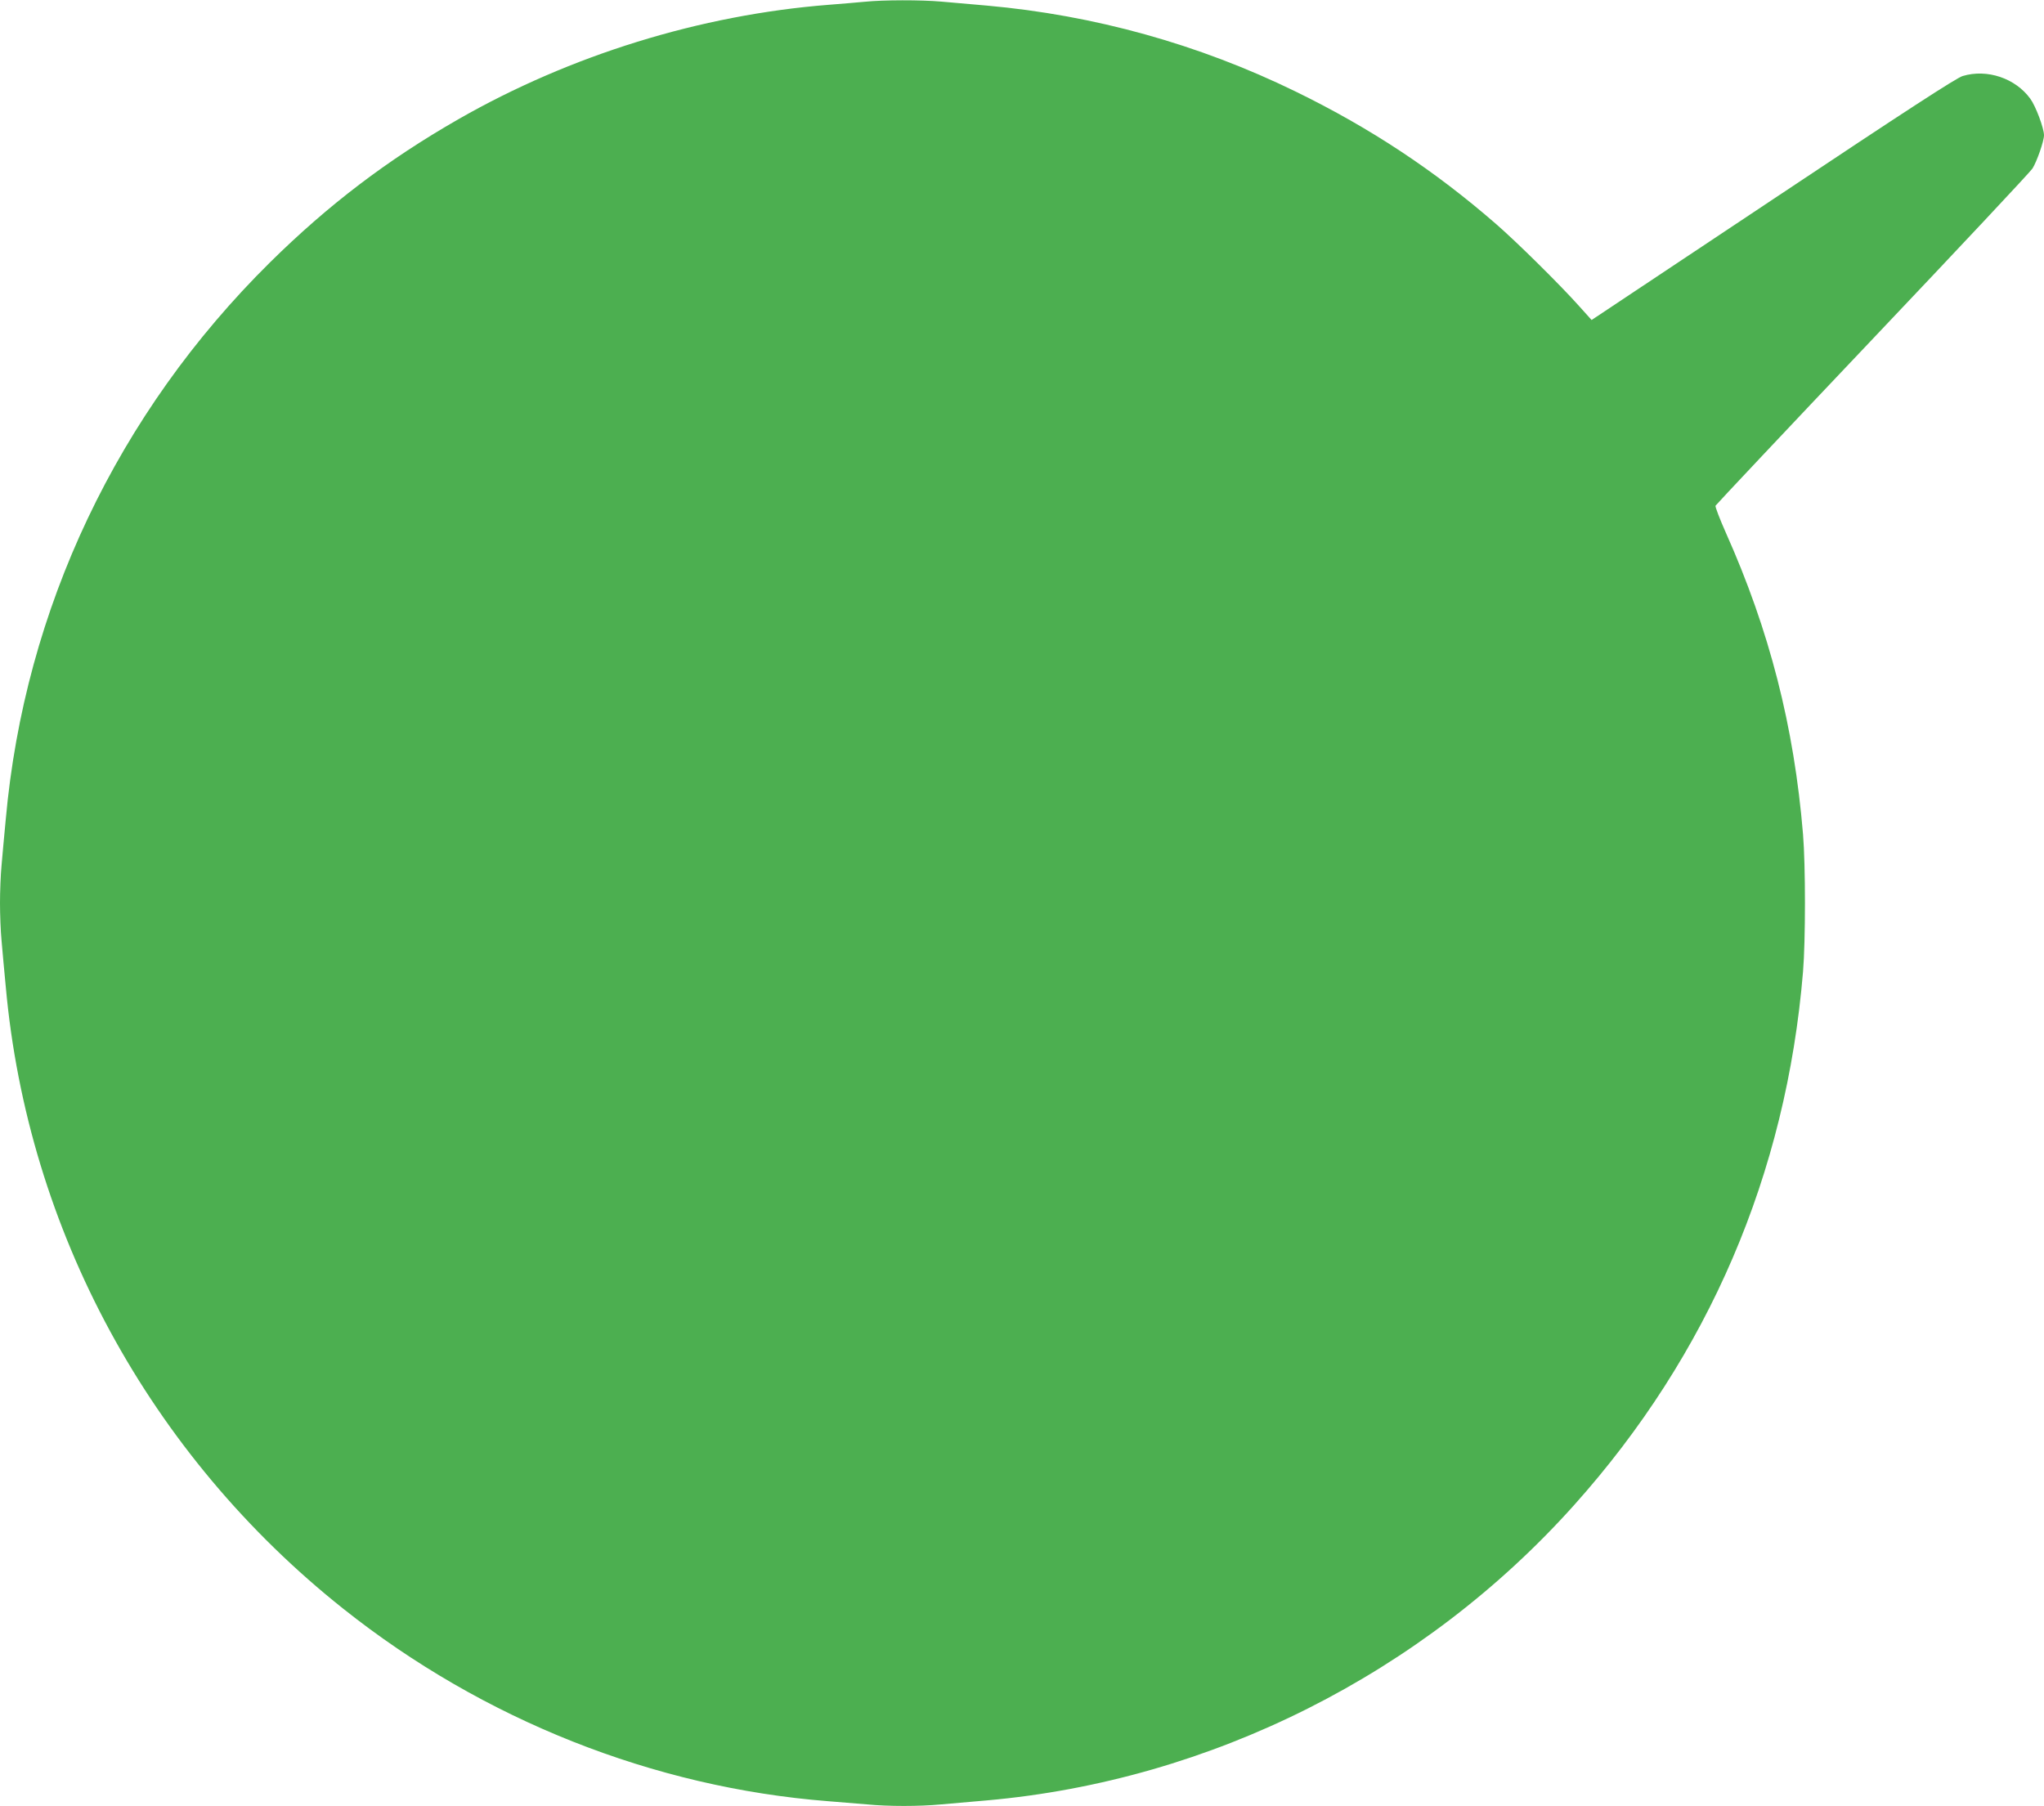
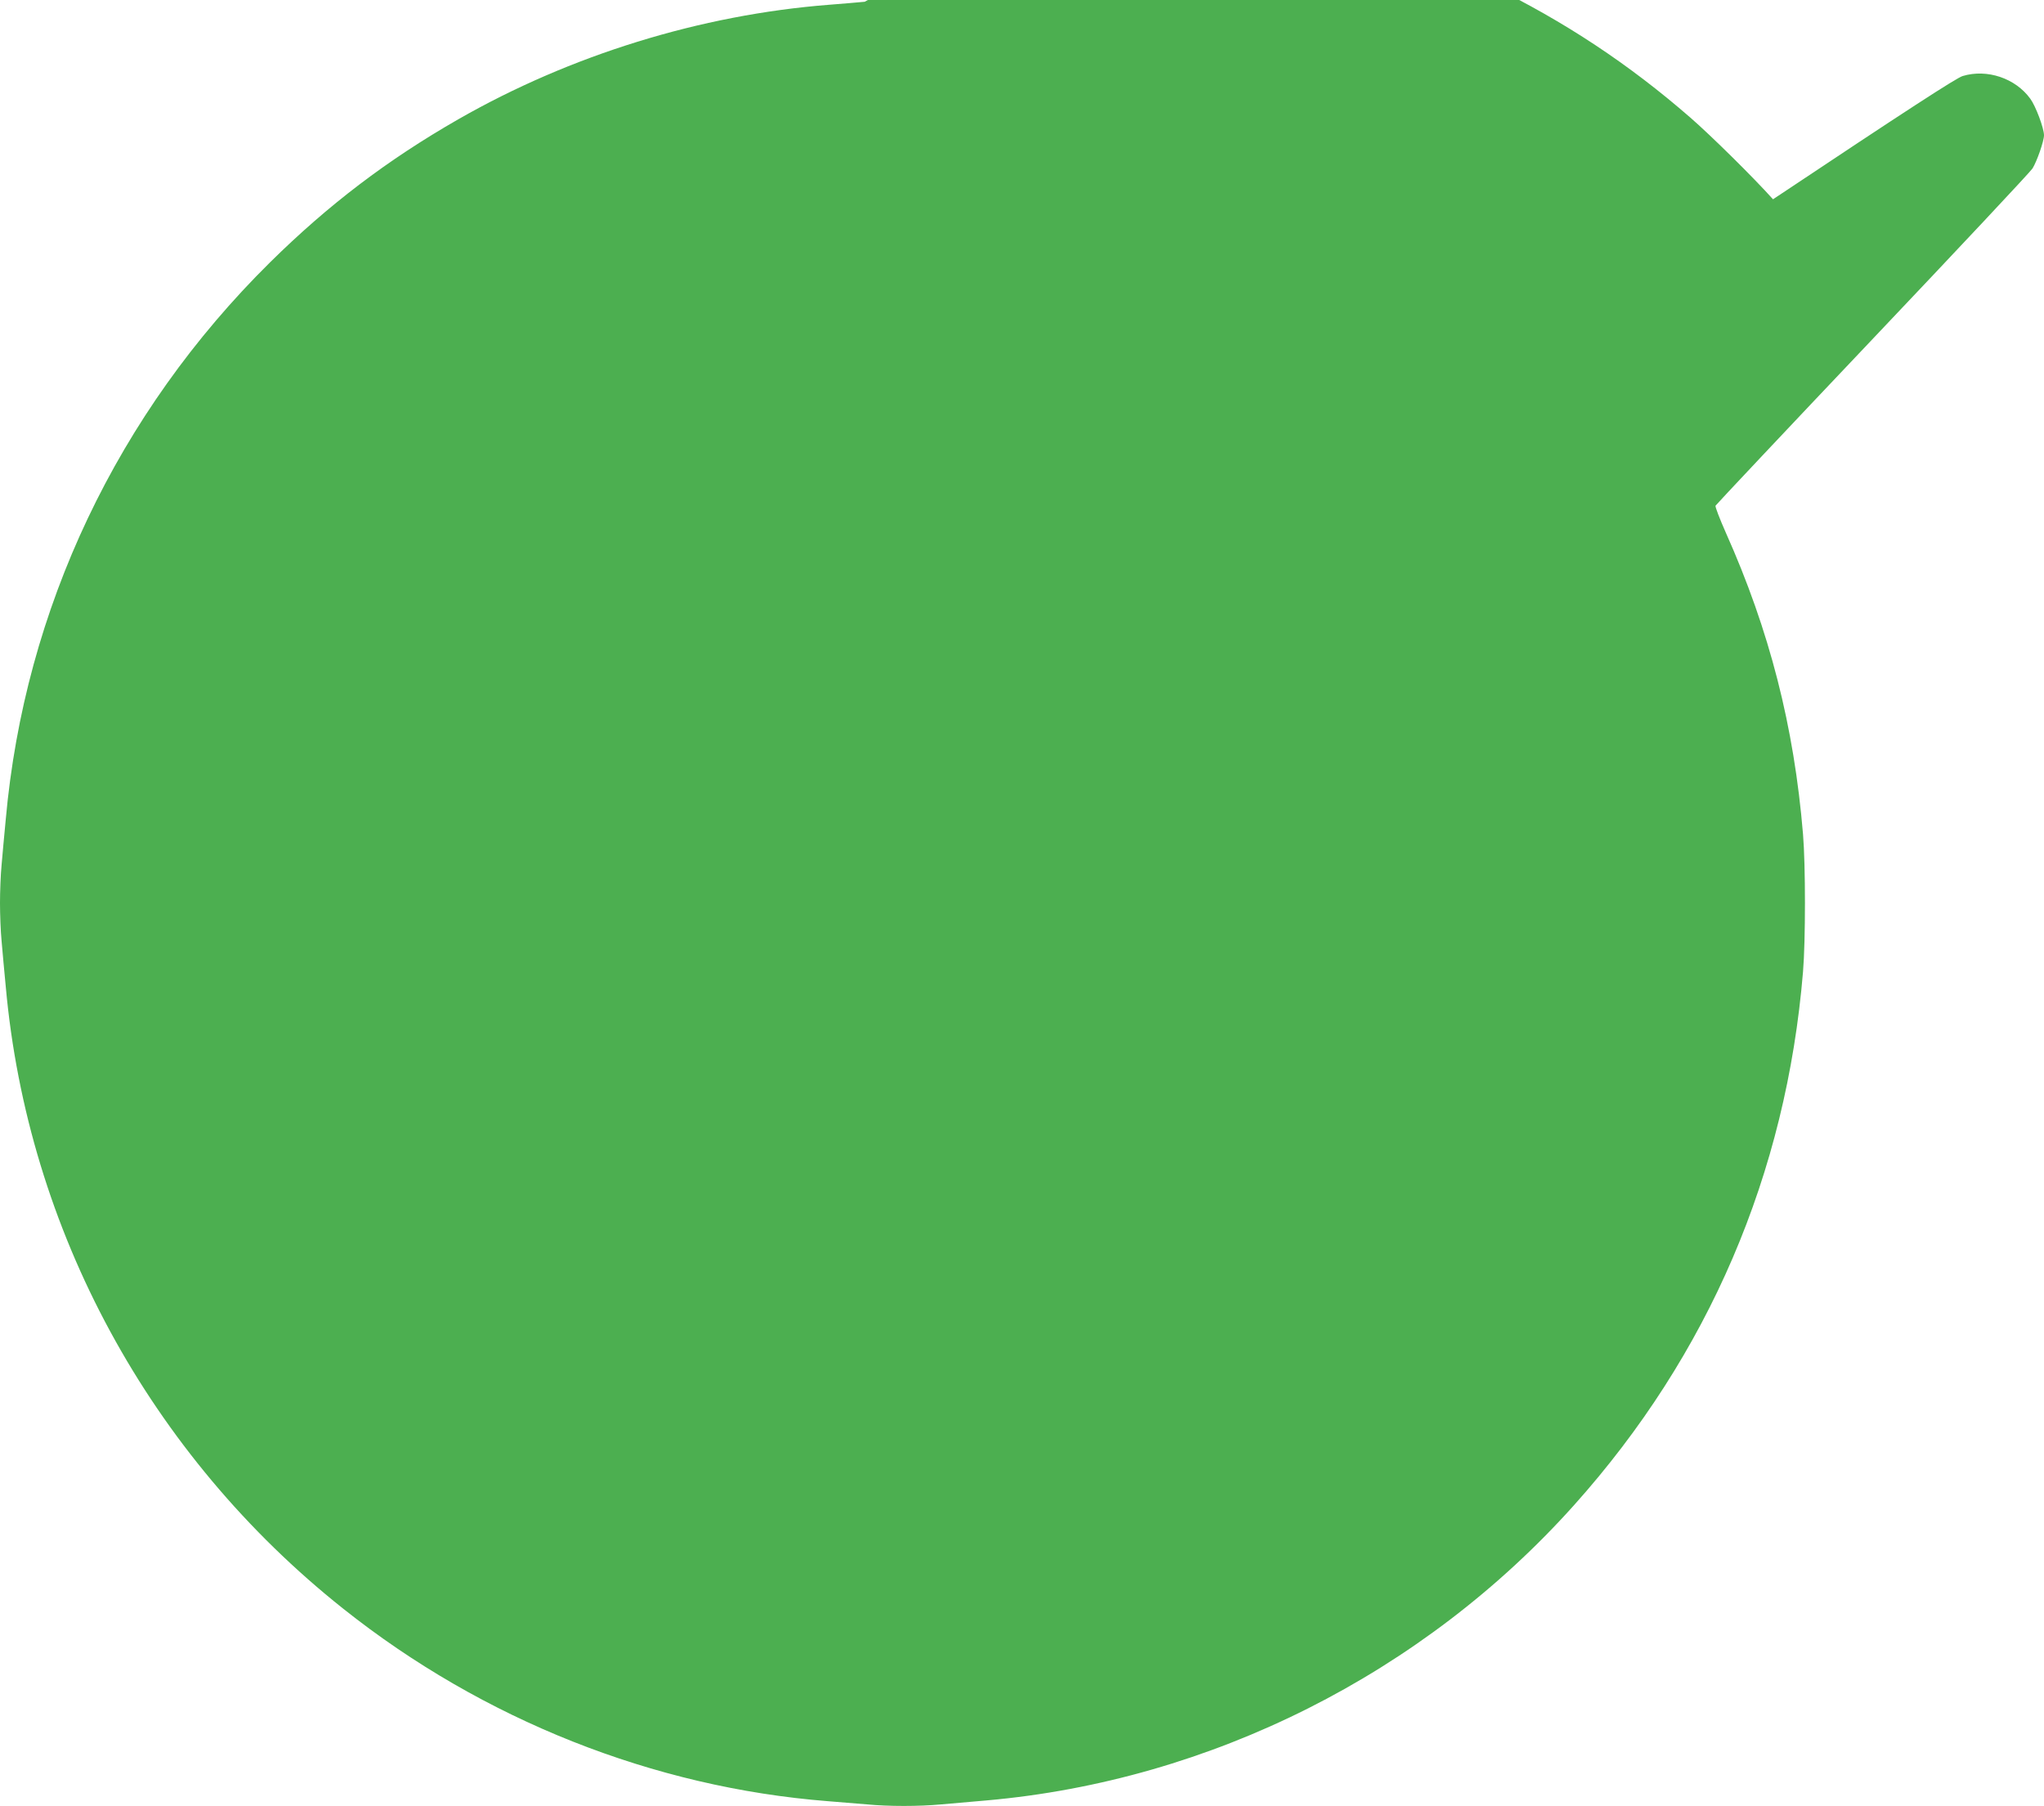
<svg xmlns="http://www.w3.org/2000/svg" version="1.0" width="1280pt" height="1131pt" viewBox="0 0 1280 1131" preserveAspectRatio="xMidYMid meet">
  <g transform="translate(0,1131) scale(0.1,-0.1)" fill="#4caf50" stroke="none">
-     <path d="M5415 11299 c-44 -4 -145 -13 -225 -19 -803 -63 -1618 -315 -2320 -717 -445 -255 -813 -535 -1179 -896 -955 -944 -1537 -2169 -1655 -3489 -9 -95 -21 -223 -26 -284 -6 -60 -10 -168 -10 -239 0 -71 4 -179 10 -239 5 -61 17 -189 26 -284 137 -1525 901 -2933 2114 -3897 874 -695 1942 -1119 3035 -1205 77 -6 187 -15 245 -20 135 -13 324 -13 464 0 61 5 190 17 286 25 1401 124 2733 794 3678 1850 842 941 1328 2073 1433 3340 16 193 16 667 0 860 -56 676 -210 1277 -483 1888 -38 86 -68 163 -65 170 3 6 445 476 982 1042 538 567 989 1048 1003 1070 27 43 72 171 72 208 0 44 -52 183 -86 229 -93 128 -270 188 -423 142 -38 -11 -351 -214 -1188 -772 l-1136 -756 -80 89 c-119 133 -386 397 -517 511 -386 336 -788 602 -1255 830 -610 298 -1263 479 -1935 539 -96 8 -225 20 -286 25 -126 11 -361 11 -479 -1z" />
+     <path d="M5415 11299 c-44 -4 -145 -13 -225 -19 -803 -63 -1618 -315 -2320 -717 -445 -255 -813 -535 -1179 -896 -955 -944 -1537 -2169 -1655 -3489 -9 -95 -21 -223 -26 -284 -6 -60 -10 -168 -10 -239 0 -71 4 -179 10 -239 5 -61 17 -189 26 -284 137 -1525 901 -2933 2114 -3897 874 -695 1942 -1119 3035 -1205 77 -6 187 -15 245 -20 135 -13 324 -13 464 0 61 5 190 17 286 25 1401 124 2733 794 3678 1850 842 941 1328 2073 1433 3340 16 193 16 667 0 860 -56 676 -210 1277 -483 1888 -38 86 -68 163 -65 170 3 6 445 476 982 1042 538 567 989 1048 1003 1070 27 43 72 171 72 208 0 44 -52 183 -86 229 -93 128 -270 188 -423 142 -38 -11 -351 -214 -1188 -772 c-119 133 -386 397 -517 511 -386 336 -788 602 -1255 830 -610 298 -1263 479 -1935 539 -96 8 -225 20 -286 25 -126 11 -361 11 -479 -1z" />
  </g>
</svg>